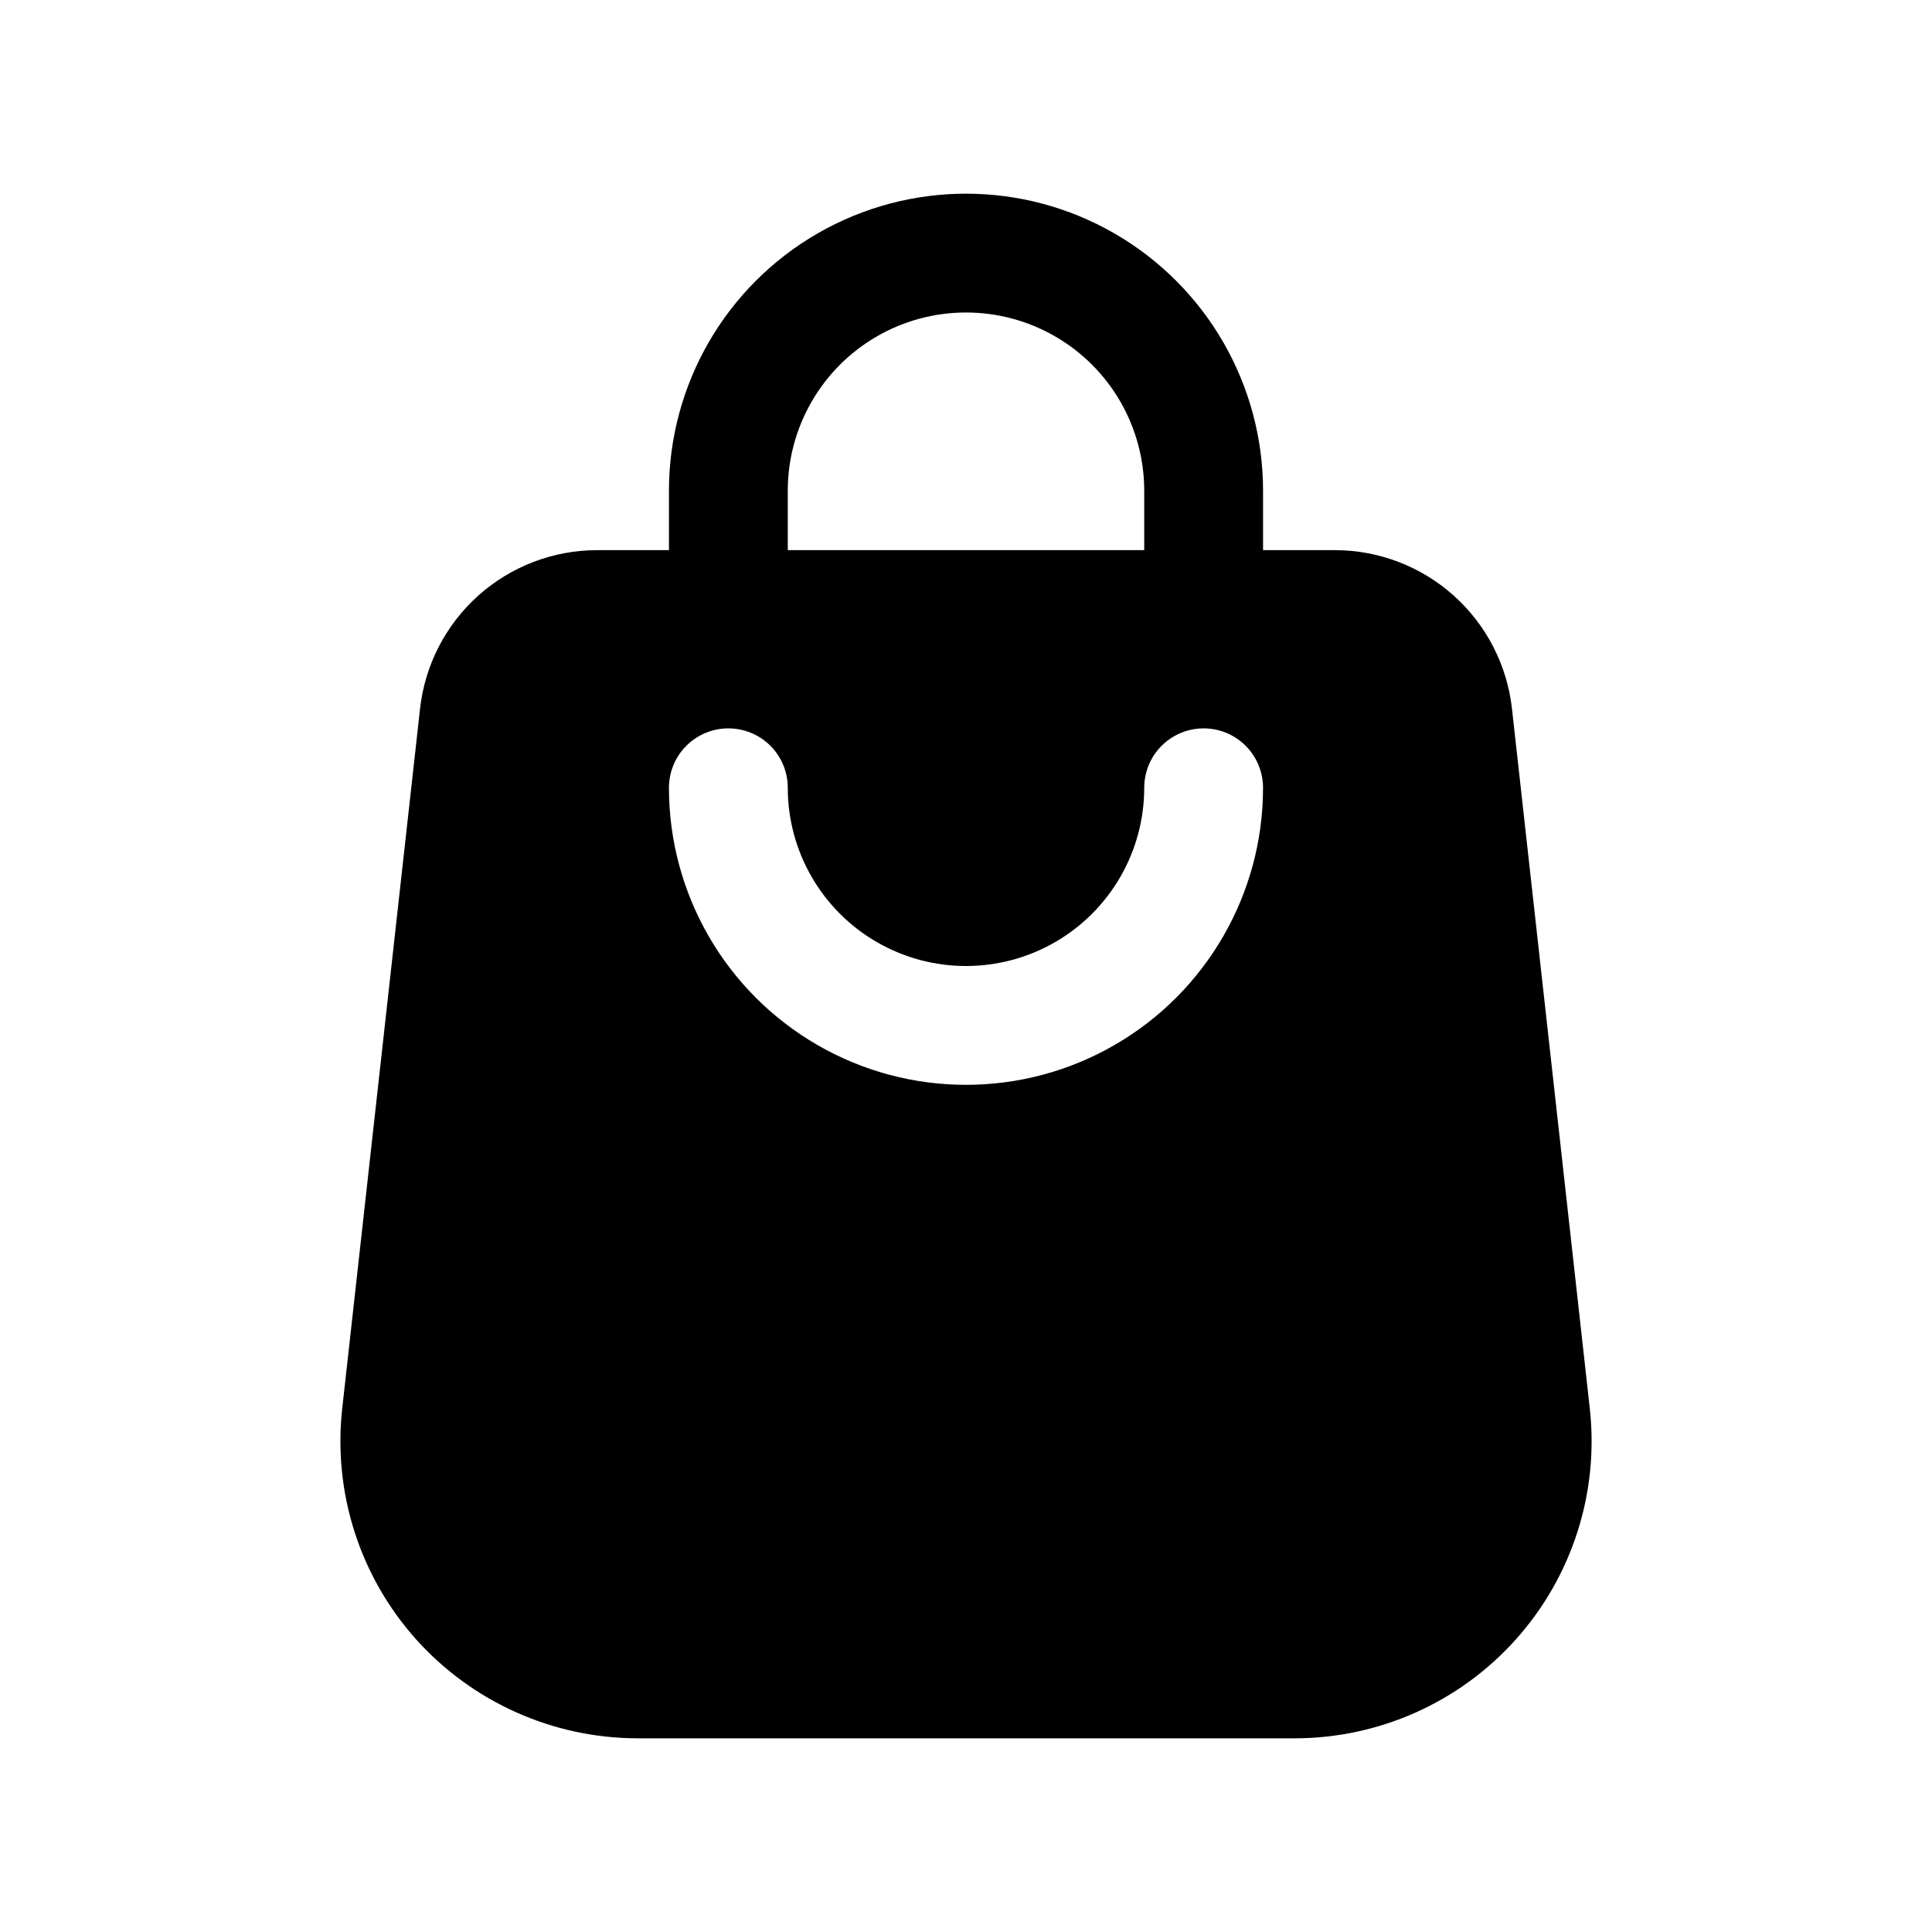
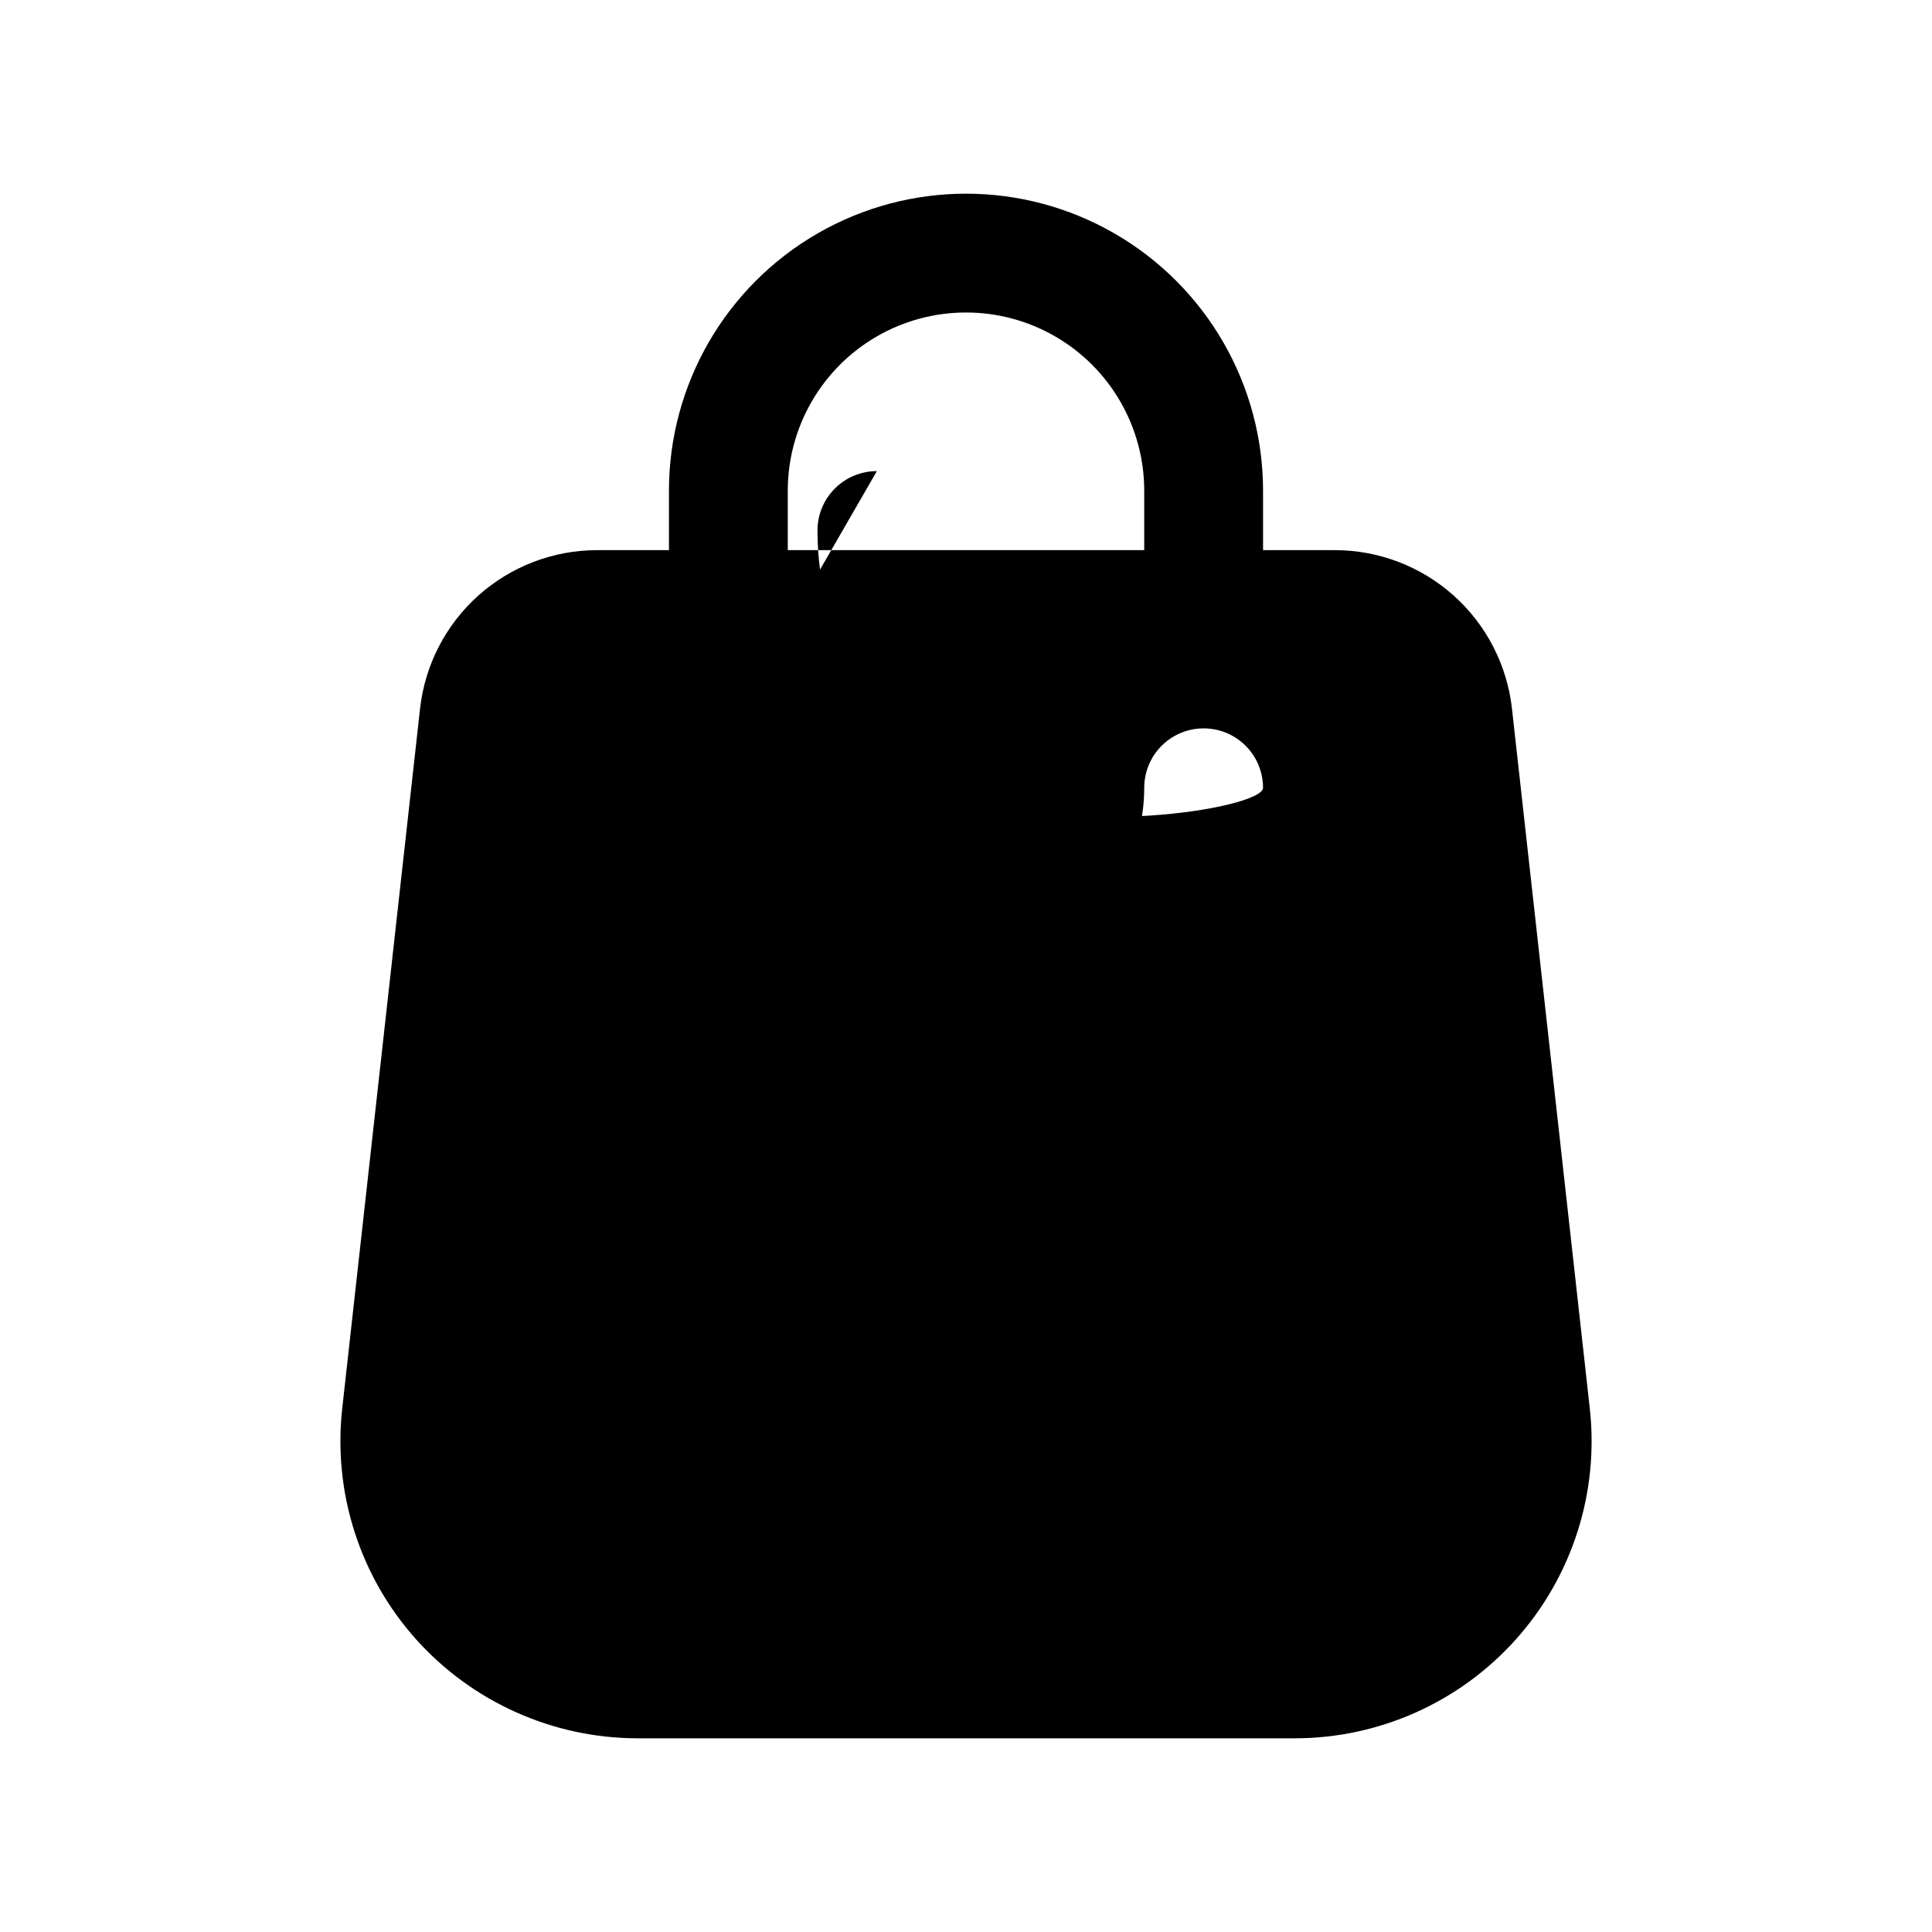
<svg xmlns="http://www.w3.org/2000/svg" fill="#000000" width="800px" height="800px" version="1.1" viewBox="144 144 512 512">
-   <path d="m254.21 578.38c14.961 16.699 36.309 26.254 58.727 26.293h174.13c22.387 0 43.715-9.527 58.648-26.207 14.934-16.676 22.062-38.922 19.602-61.172l-20.625-185.46c-1.281-11.555-6.773-22.227-15.43-29.984-8.656-7.754-19.867-12.047-31.488-12.055h-19.051v-15.742c0-28.125-15.004-54.113-39.359-68.176s-54.363-14.062-78.723 0c-24.355 14.062-39.359 40.051-39.359 68.176v15.742h-19.051c-11.621 0.008-22.832 4.301-31.488 12.055-8.656 7.758-14.148 18.43-15.426 29.984l-20.625 185.46c-2.461 22.207 4.637 44.418 19.52 61.086zm98.559-304.33c0-16.875 9.004-32.469 23.617-40.906 14.613-8.438 32.617-8.438 47.23 0s23.617 24.031 23.617 40.906v15.742h-94.465zm-15.742 62.977c4.176 0 8.18 1.656 11.133 4.609 2.953 2.953 4.609 6.957 4.609 11.133 0 16.875 9.004 32.469 23.617 40.906 14.613 8.438 32.617 8.438 47.23 0s23.617-24.031 23.617-40.906c0-5.625 3-10.82 7.871-13.633 4.871-2.812 10.875-2.812 15.746 0s7.871 8.008 7.871 13.633c0 28.125-15.004 54.113-39.359 68.176s-54.363 14.062-78.723 0c-24.355-14.062-39.359-40.051-39.359-68.176 0-4.176 1.66-8.18 4.613-11.133 2.953-2.953 6.957-4.609 11.133-4.609z" />
+   <path d="m254.21 578.38c14.961 16.699 36.309 26.254 58.727 26.293h174.13c22.387 0 43.715-9.527 58.648-26.207 14.934-16.676 22.062-38.922 19.602-61.172l-20.625-185.46c-1.281-11.555-6.773-22.227-15.43-29.984-8.656-7.754-19.867-12.047-31.488-12.055h-19.051v-15.742c0-28.125-15.004-54.113-39.359-68.176s-54.363-14.062-78.723 0c-24.355 14.062-39.359 40.051-39.359 68.176v15.742h-19.051c-11.621 0.008-22.832 4.301-31.488 12.055-8.656 7.758-14.148 18.43-15.426 29.984l-20.625 185.46c-2.461 22.207 4.637 44.418 19.52 61.086zm98.559-304.33c0-16.875 9.004-32.469 23.617-40.906 14.613-8.438 32.617-8.438 47.23 0s23.617 24.031 23.617 40.906v15.742h-94.465zm-15.742 62.977c4.176 0 8.18 1.656 11.133 4.609 2.953 2.953 4.609 6.957 4.609 11.133 0 16.875 9.004 32.469 23.617 40.906 14.613 8.438 32.617 8.438 47.23 0s23.617-24.031 23.617-40.906c0-5.625 3-10.82 7.871-13.633 4.871-2.812 10.875-2.812 15.746 0s7.871 8.008 7.871 13.633s-54.363 14.062-78.723 0c-24.355-14.062-39.359-40.051-39.359-68.176 0-4.176 1.66-8.18 4.613-11.133 2.953-2.953 6.957-4.609 11.133-4.609z" />
</svg>